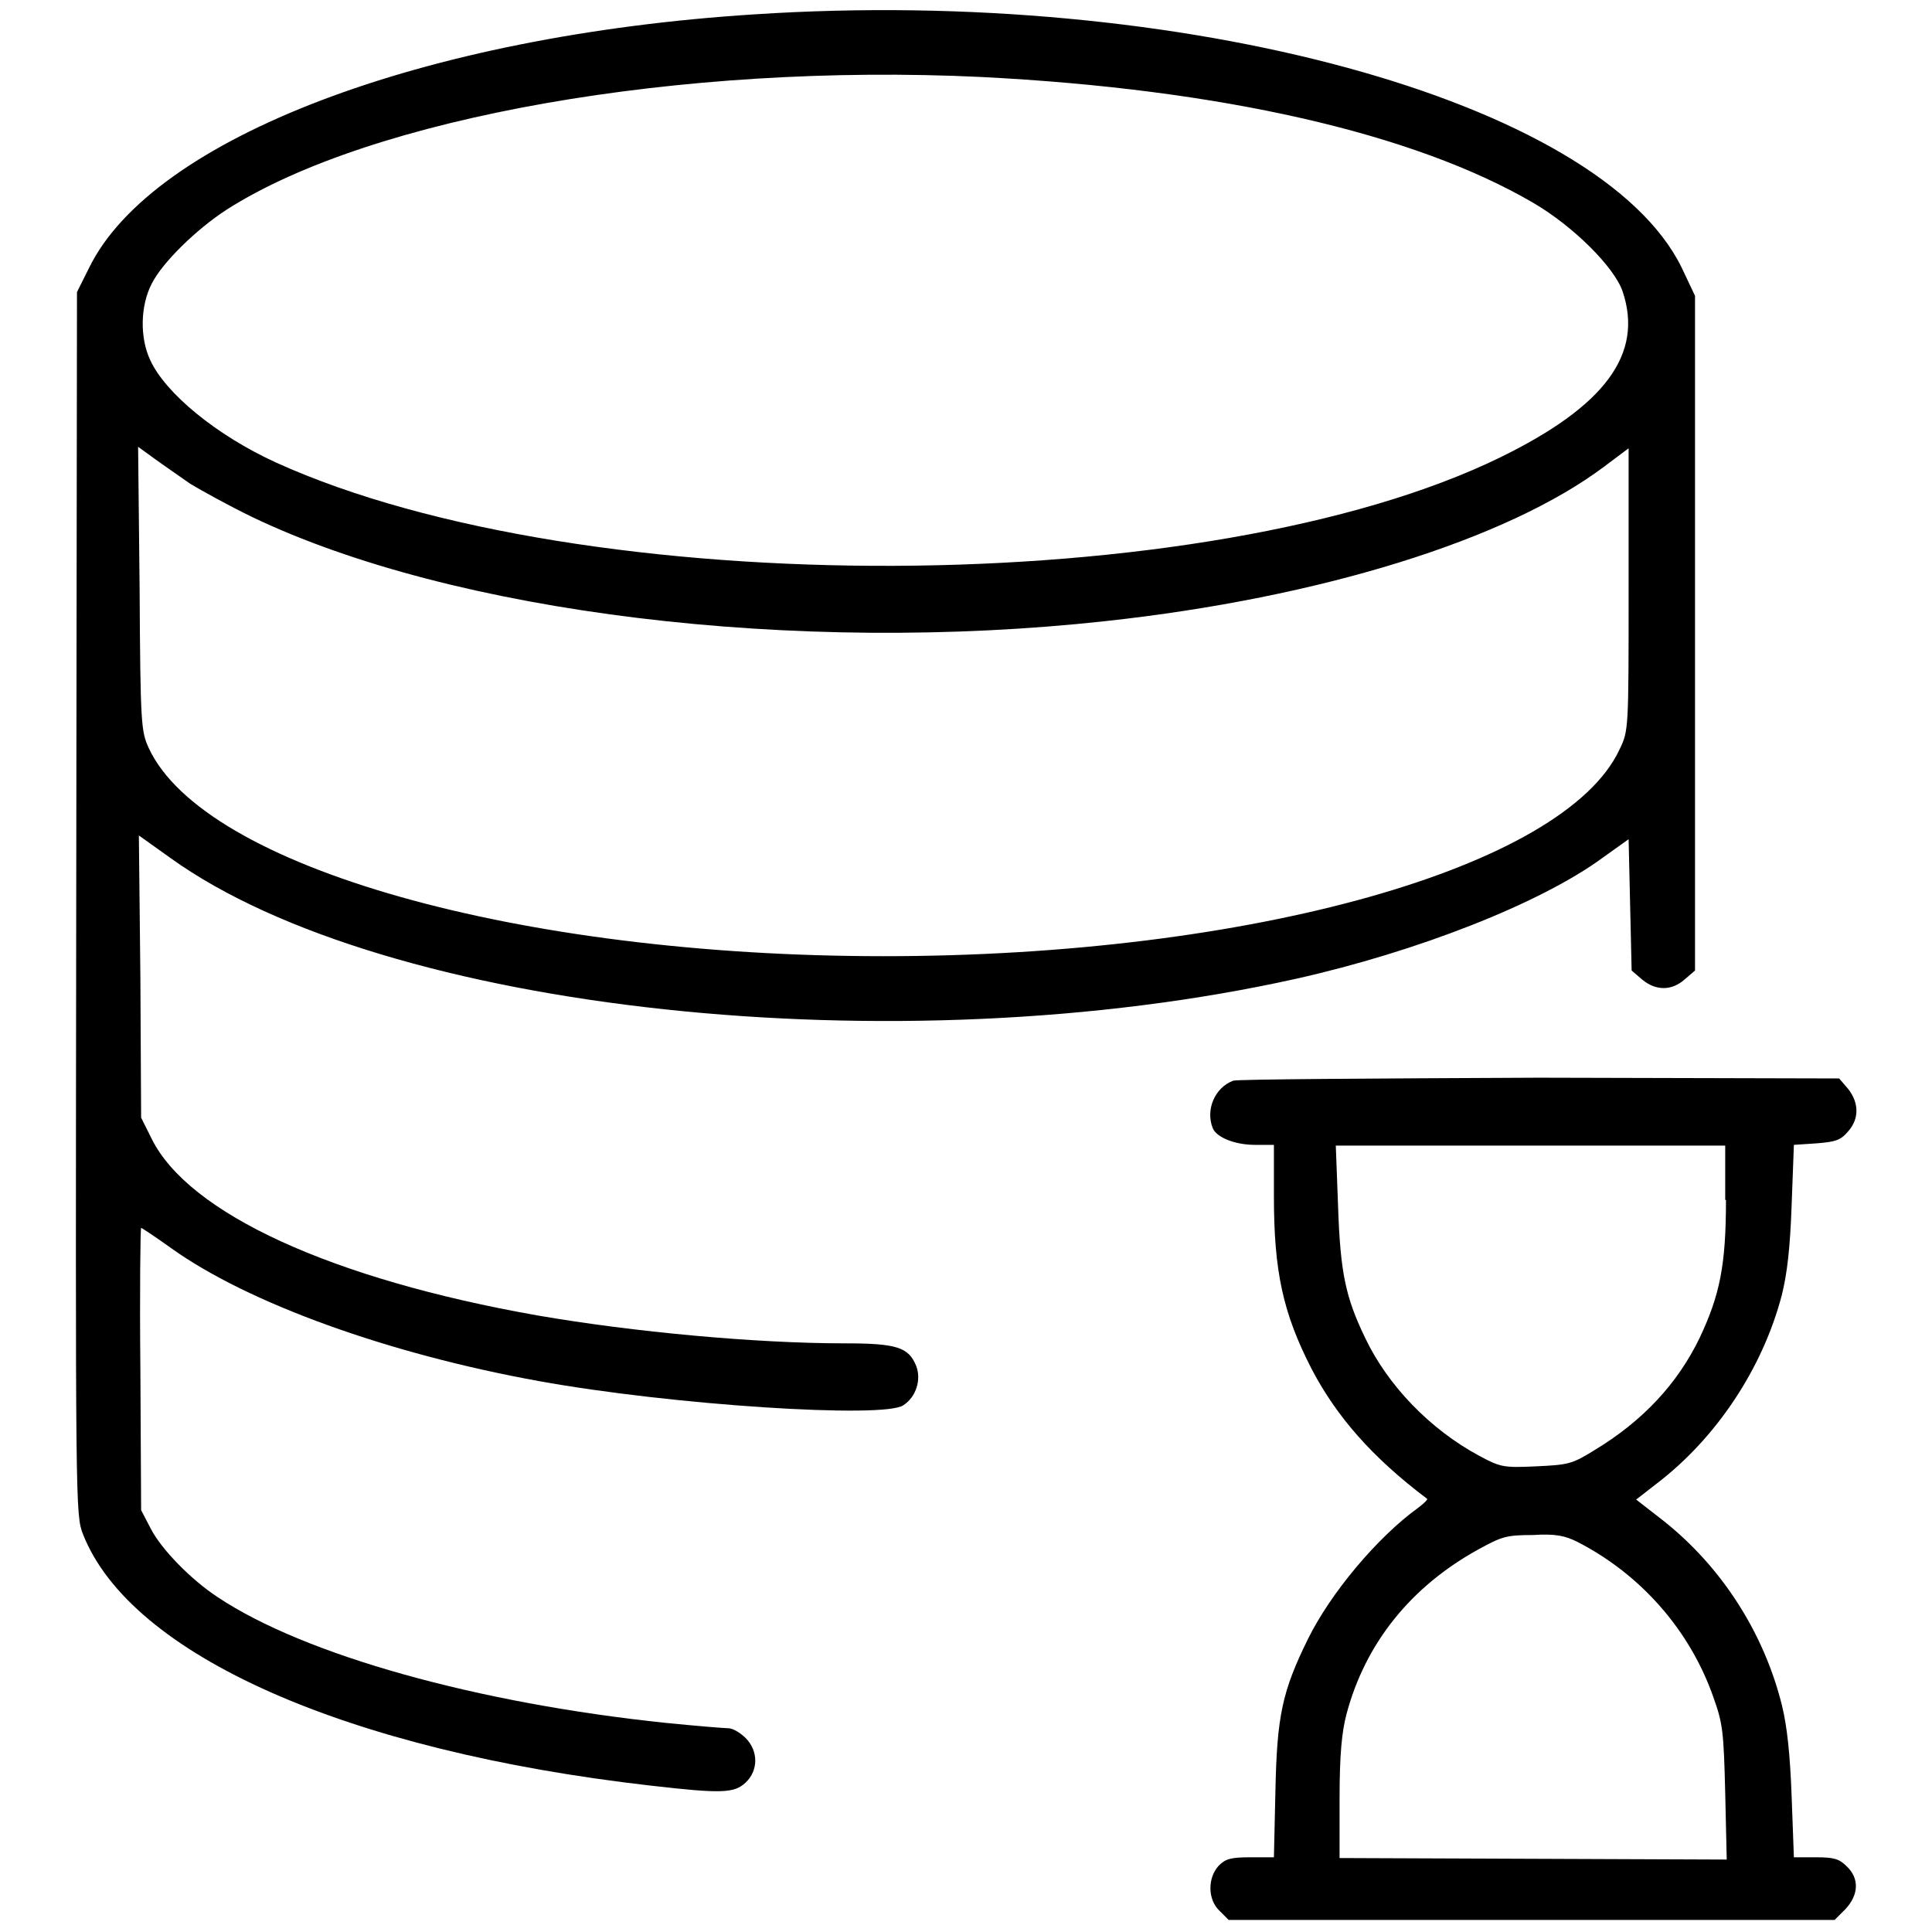
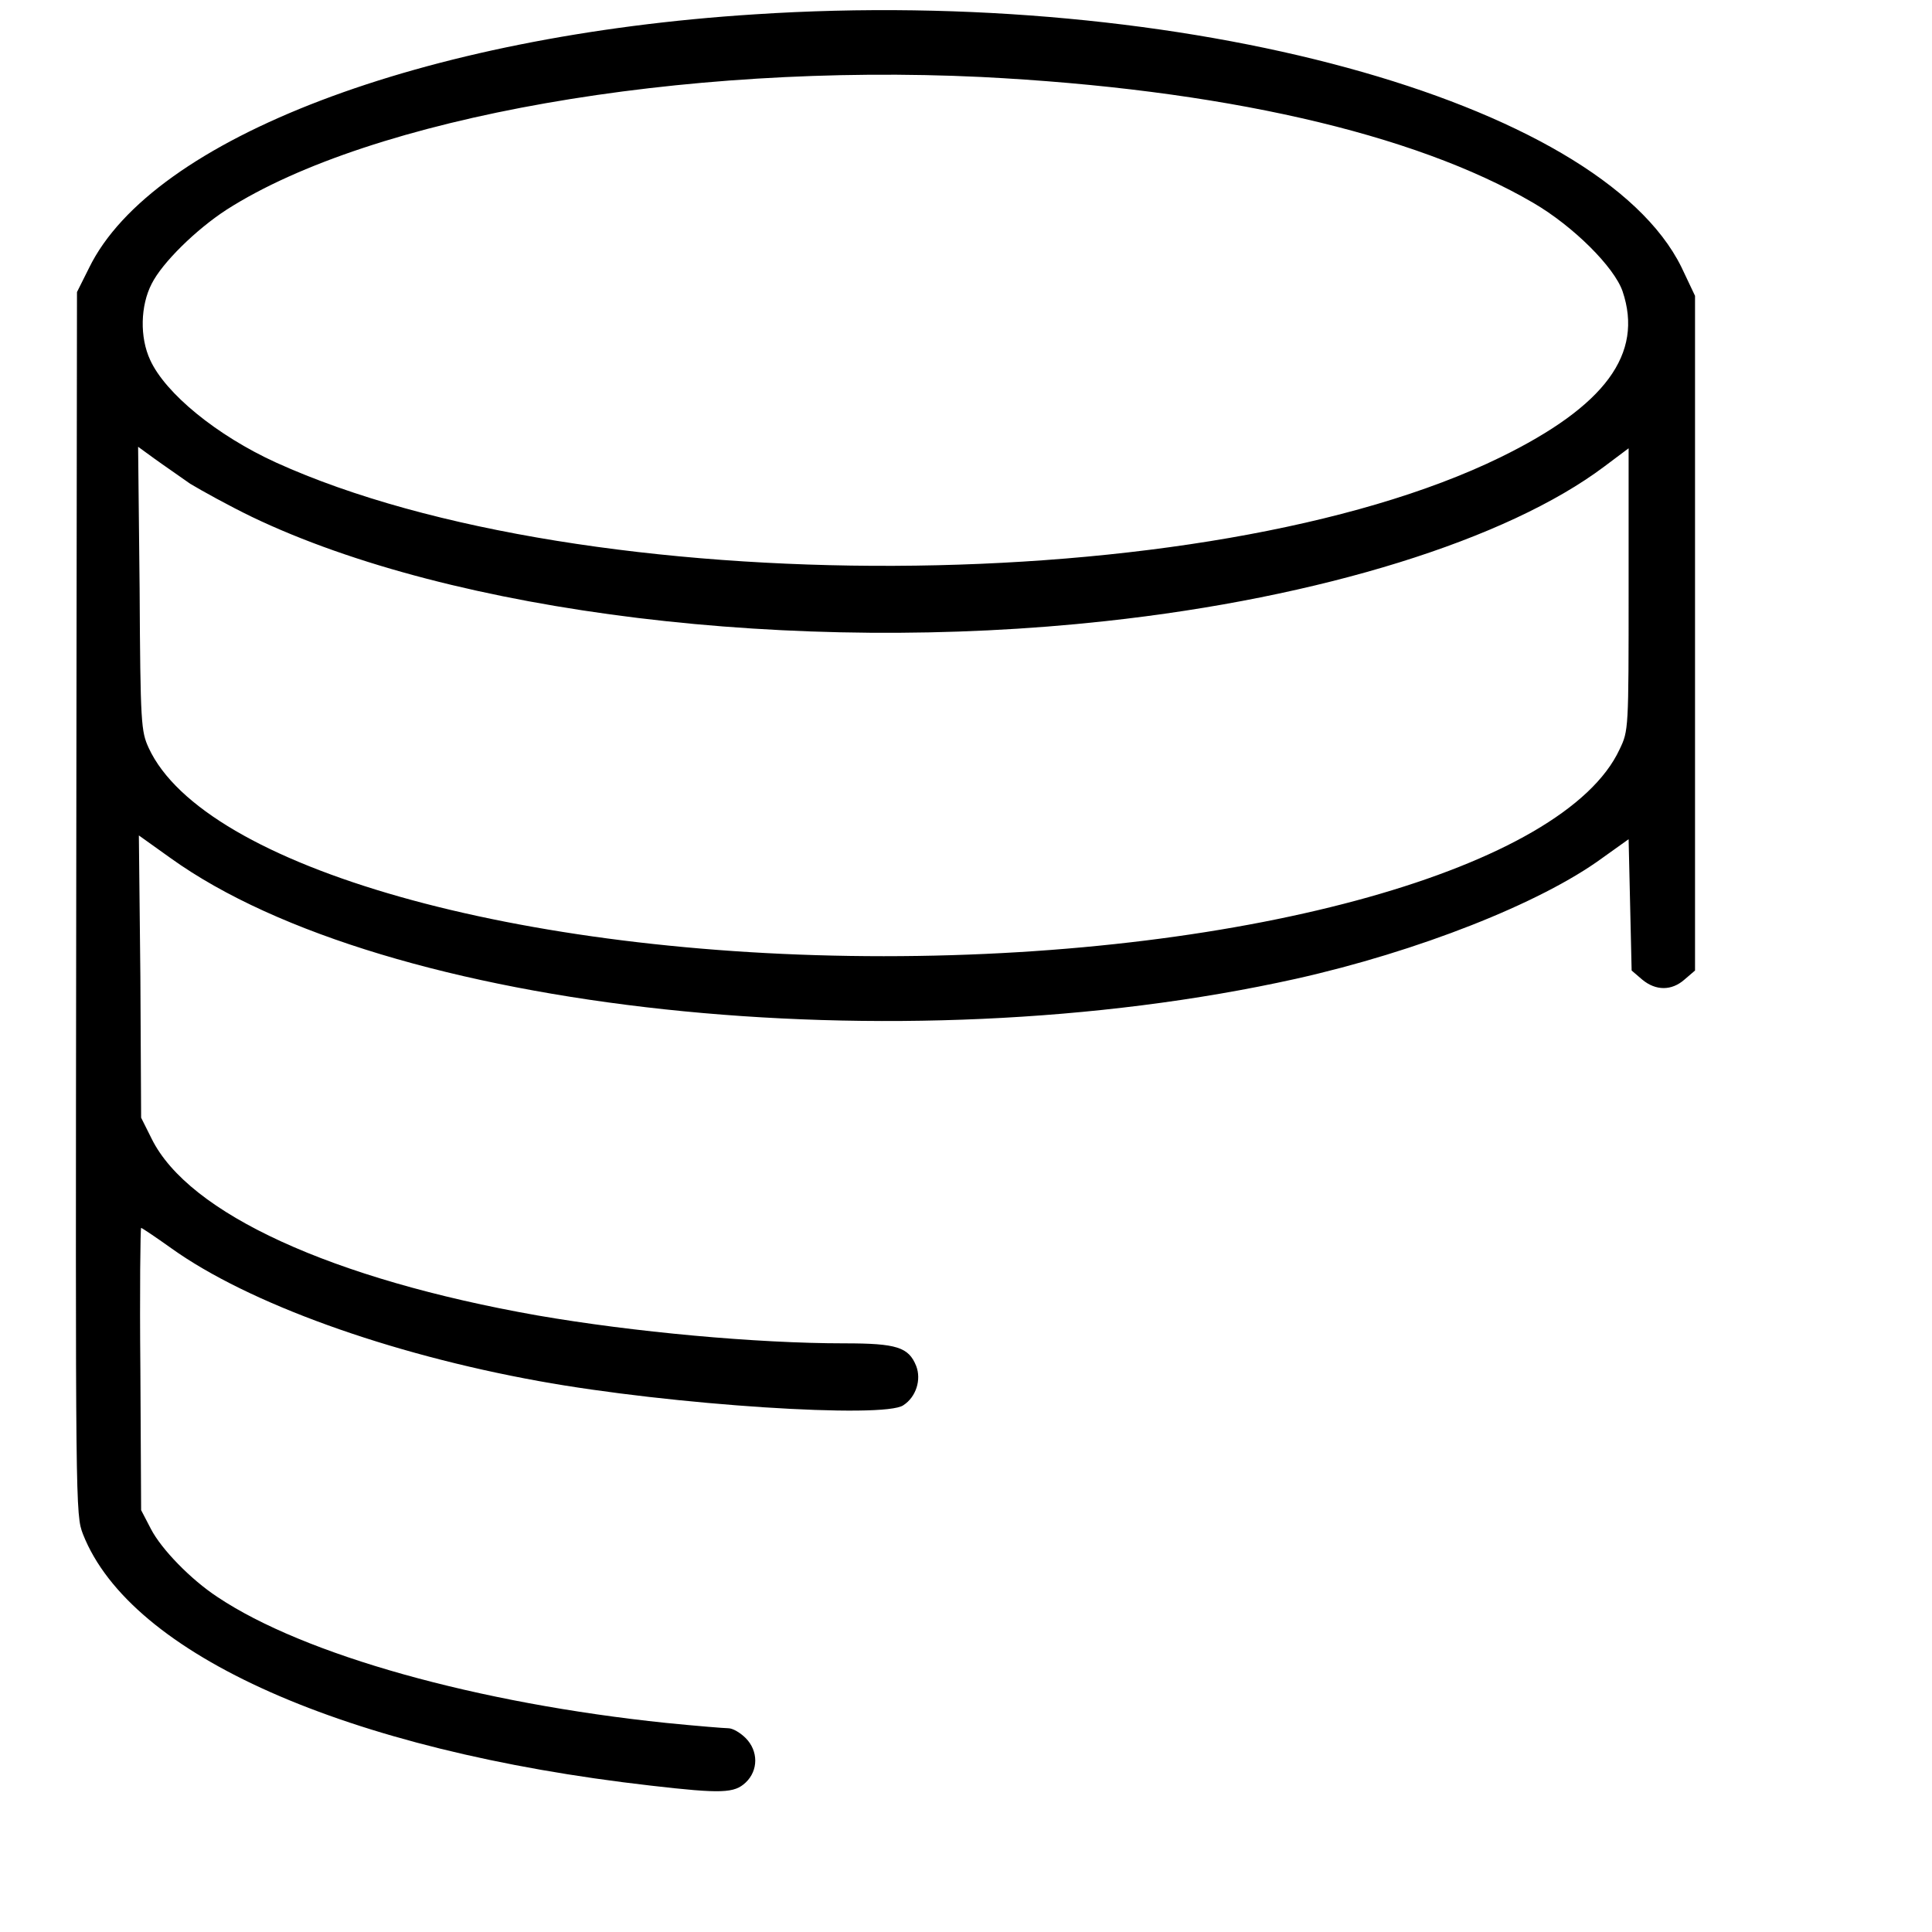
<svg xmlns="http://www.w3.org/2000/svg" version="1.1" x="0px" y="0px" viewBox="0 0 256 256" enable-background="new 0 0 256 256" xml:space="preserve">
  <g>
    <g>
      <g>
        <path fill="#000000" d="M100,1.9C56,4.7,20.2,18.3,11.8,35.5l-1.6,3.2l-0.1,81c-0.1,80.5-0.1,81,0.9,83.6c6.3,16,34.9,28.7,75.2,33.3c9.5,1.1,11.1,1,12.6-0.4c1.7-1.6,1.7-4.2,0-5.9c-0.7-0.7-1.7-1.3-2.3-1.3c-0.5,0-4.2-0.3-8.2-0.7c-25-2.6-48-9-59.5-16.7c-3.5-2.3-7.4-6.3-8.8-9l-1.3-2.5l-0.1-18.7c-0.1-10.3,0-18.7,0.1-18.7c0.1,0,1.9,1.2,4,2.7c10.2,7.3,28.8,14,48.7,17.6c17.6,3.2,45.8,5,48.3,3.2c1.7-1.1,2.4-3.4,1.7-5.2c-1-2.5-2.6-3-9.5-3c-11.7,0-28-1.5-40.7-3.7c-27.2-4.8-46.2-13.5-51.1-23.4l-1.4-2.8l-0.1-18.7l-0.2-18.7l4.2,3c28.4,20.4,96.4,27.7,149.1,16c16.1-3.6,32.4-10,40.6-16l3.5-2.5l0.2,8.7l0.2,8.7l1.4,1.2c1.8,1.5,3.9,1.5,5.6,0l1.4-1.2V83.9V39.2l-1.8-3.8C211.9,13.3,156.5-1.8,100,1.9z M130,10.2c31.6,1.6,57.3,7.4,73.2,16.7c5.3,3.1,10.7,8.5,11.8,11.7c2.8,8.3-2.3,15.2-16.2,22C160.1,79.5,77.4,79.8,36.6,61.3c-7.9-3.6-14.7-9.2-16.7-13.6c-1.4-3-1.3-7.2,0.2-10.1c1.4-2.8,5.9-7.2,9.9-9.8C49.2,15.5,90.3,8.3,130,10.2z M25.2,64.1c1.5,0.9,5.1,2.9,8.2,4.4c26.7,12.8,72,18.3,113.1,13.8c28.5-3.1,53.2-10.8,66.1-20.5l3.2-2.4v18.7c0,18.6,0,18.7-1.2,21.2c-7.3,15.7-49,27.4-97.5,27.4c-48.4,0-90.1-11.8-97.4-27.6c-1-2.2-1.1-3.1-1.2-21.1l-0.2-18.8l2.2,1.6C21.6,61.6,23.8,63.1,25.2,64.1z" />
-         <path fill="#000000" d="M163.4,143.2c-2.4,0.9-3.7,3.8-2.7,6.3c0.5,1.2,2.9,2.2,5.6,2.2h2.5v6.8c0,10,1.2,15.5,5,22.9c3.3,6.3,8,11.7,15.3,17.2c0.1,0.1-0.4,0.6-1.2,1.2c-5.4,3.9-11.6,11.3-14.6,17.4c-3.4,6.9-4.1,10.2-4.3,20.1l-0.2,8.8h-3.1c-2.6,0-3.3,0.2-4.2,1.1c-1.5,1.6-1.5,4.5,0.1,6l1.2,1.2h40.1h40.2l1.4-1.4c1.8-1.9,1.9-4.1,0.2-5.7c-1-1-1.7-1.2-4.1-1.2h-2.9l-0.3-8.1c-0.2-5.5-0.6-9.3-1.3-12.1c-2.4-9.6-8-18.3-15.7-24.4l-3.6-2.8l2.7-2.1c8-6.1,14.1-15.4,16.6-25c0.7-2.8,1.1-6.2,1.3-11.9l0.3-8l3-0.2c2.5-0.2,3.2-0.4,4.2-1.6c1.5-1.7,1.4-3.8,0-5.6l-1.2-1.4l-39.8-0.1C182,142.9,163.8,143,163.4,143.2z M228.7,159c0,8.6-0.8,12.6-3.5,18.3c-2.9,6-7.5,11-14,14.9c-2.9,1.8-3.4,1.9-7.7,2.1c-4.3,0.2-4.7,0.1-7.5-1.4c-6.5-3.5-12.1-9.3-15.1-15.6c-2.6-5.4-3.3-8.6-3.6-17.5l-0.3-8h25.8h25.8V159z M209,204.3c8.4,4.3,14.9,11.7,18,20.5c1.3,3.6,1.4,4.7,1.6,12.8l0.2,8.8l-25.7-0.1l-25.6-0.1l0-7.9c0-5.8,0.3-8.8,0.9-11.1c2.5-9.5,8.6-17,17.5-21.9c3.1-1.7,3.7-1.9,7.2-1.9C206.1,203.2,207.4,203.5,209,204.3z" />
      </g>
    </g>
  </g>
</svg>